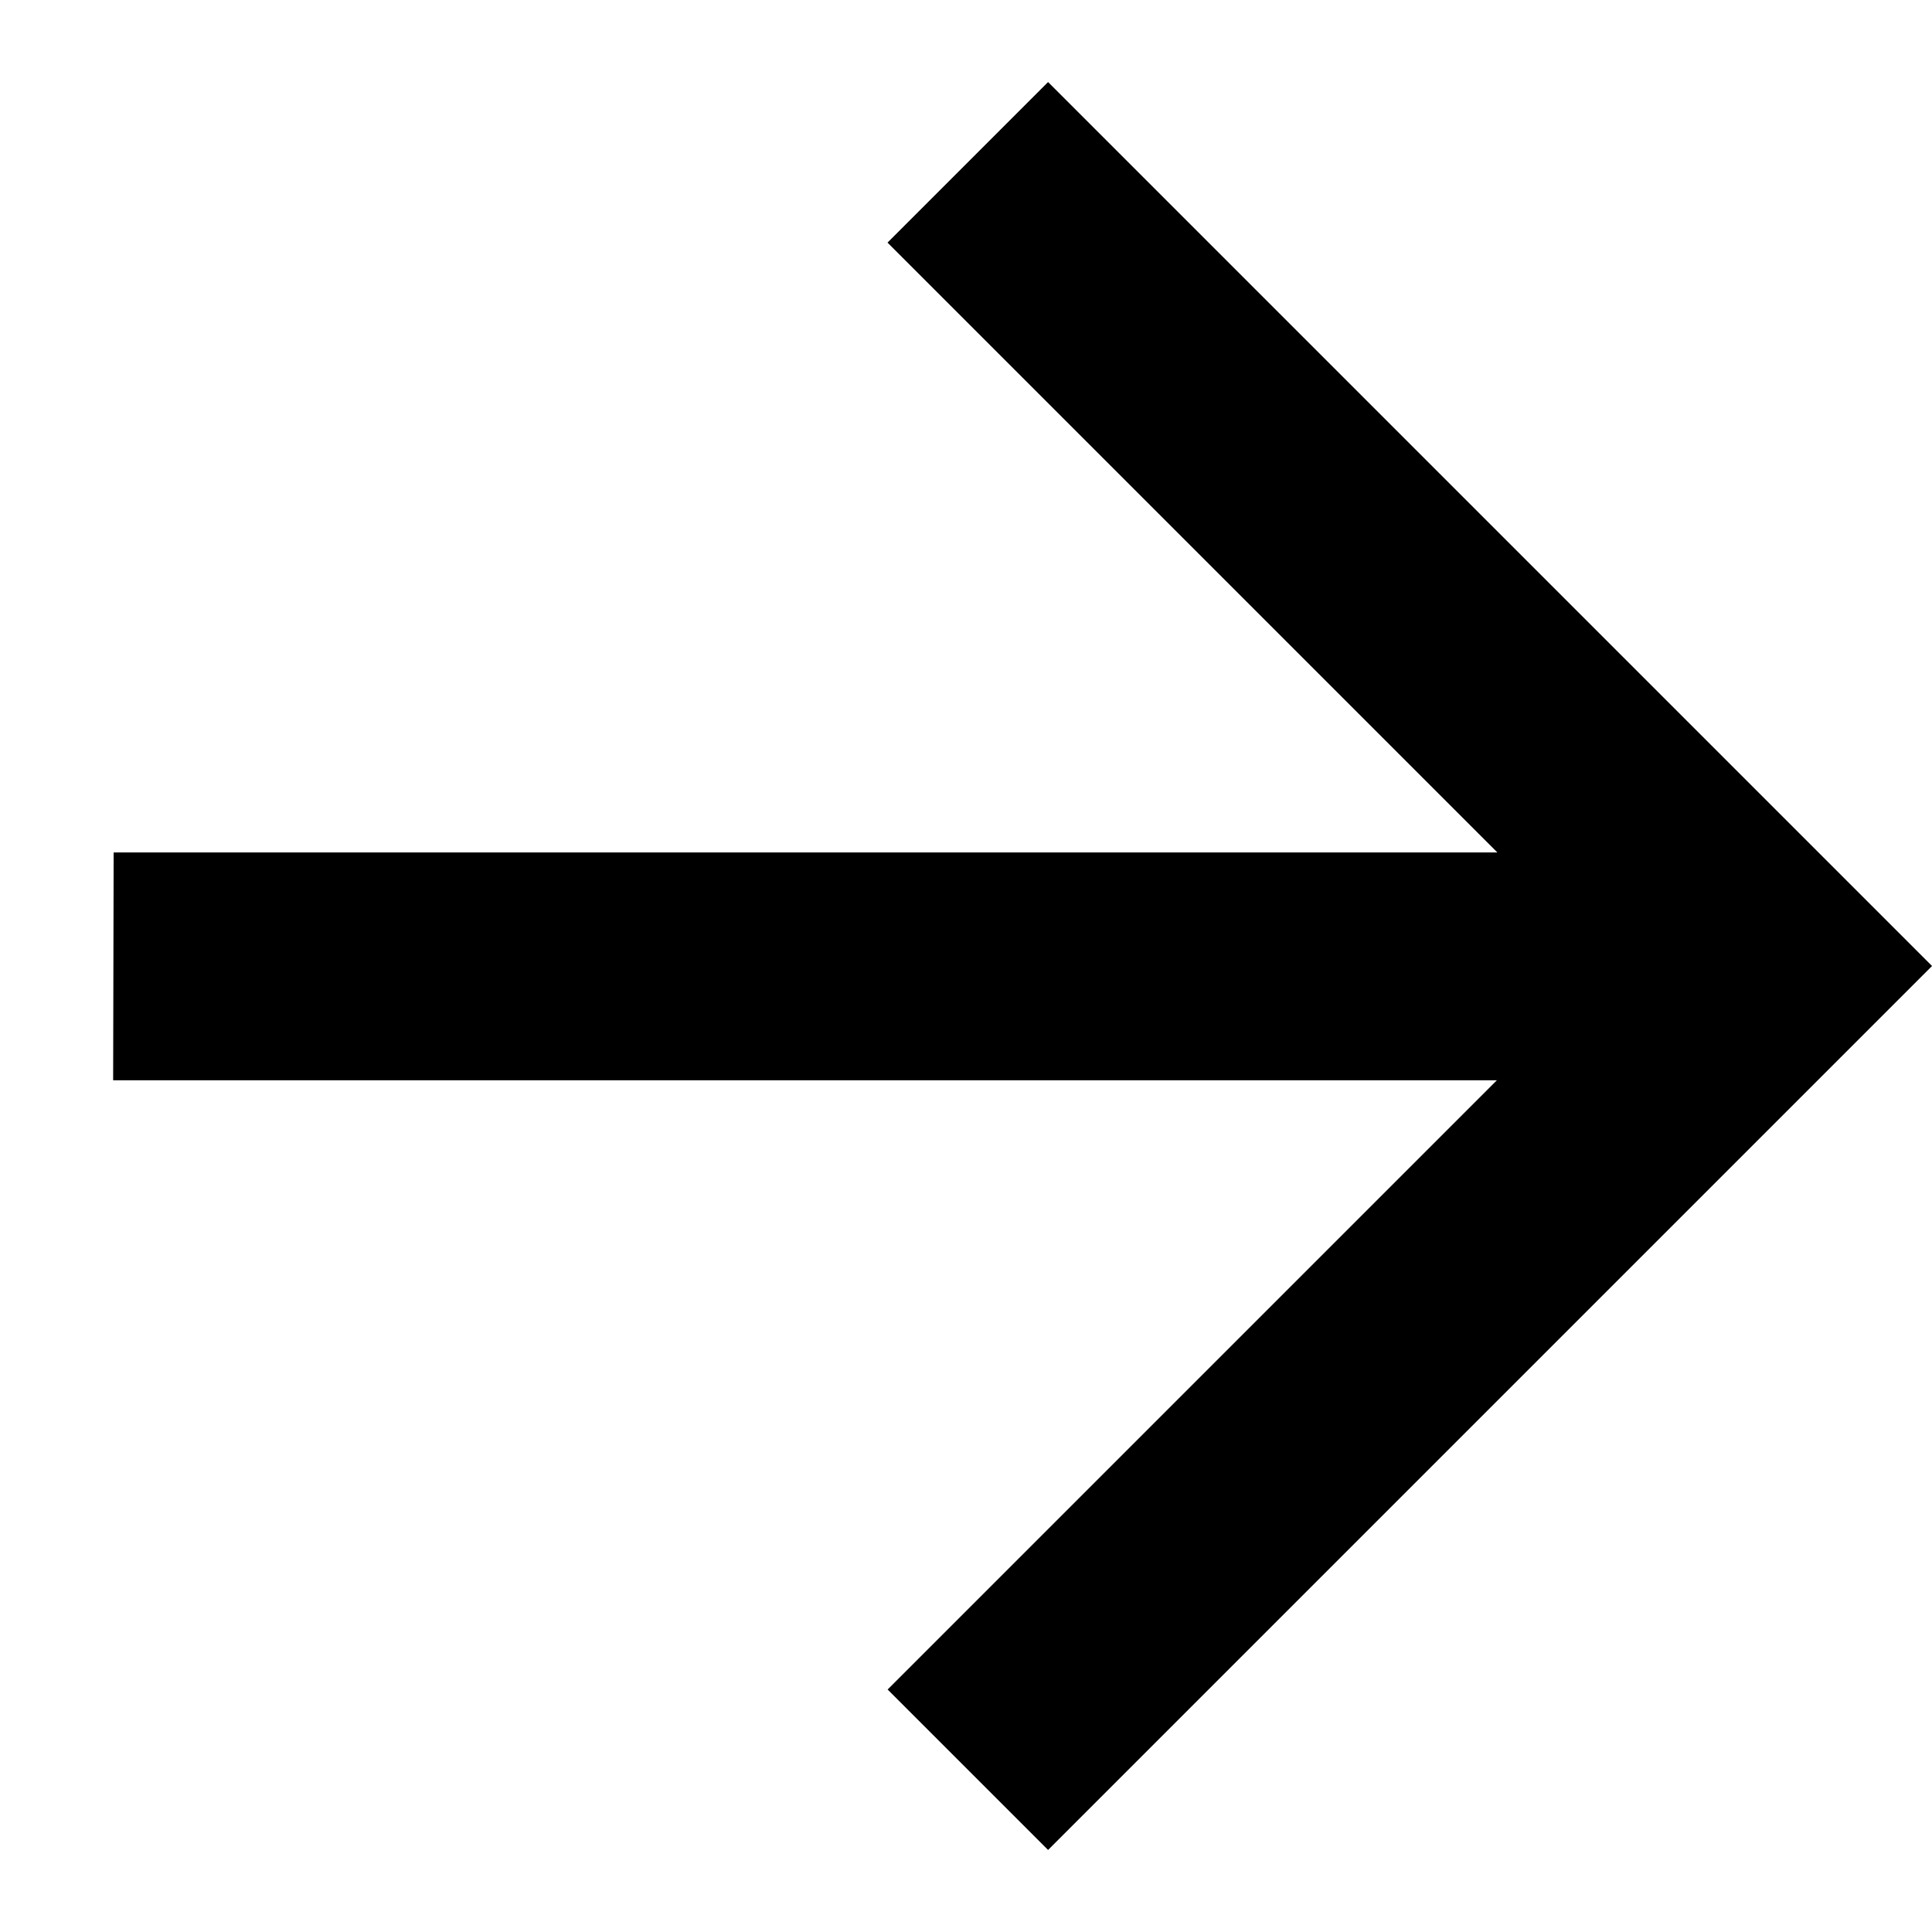
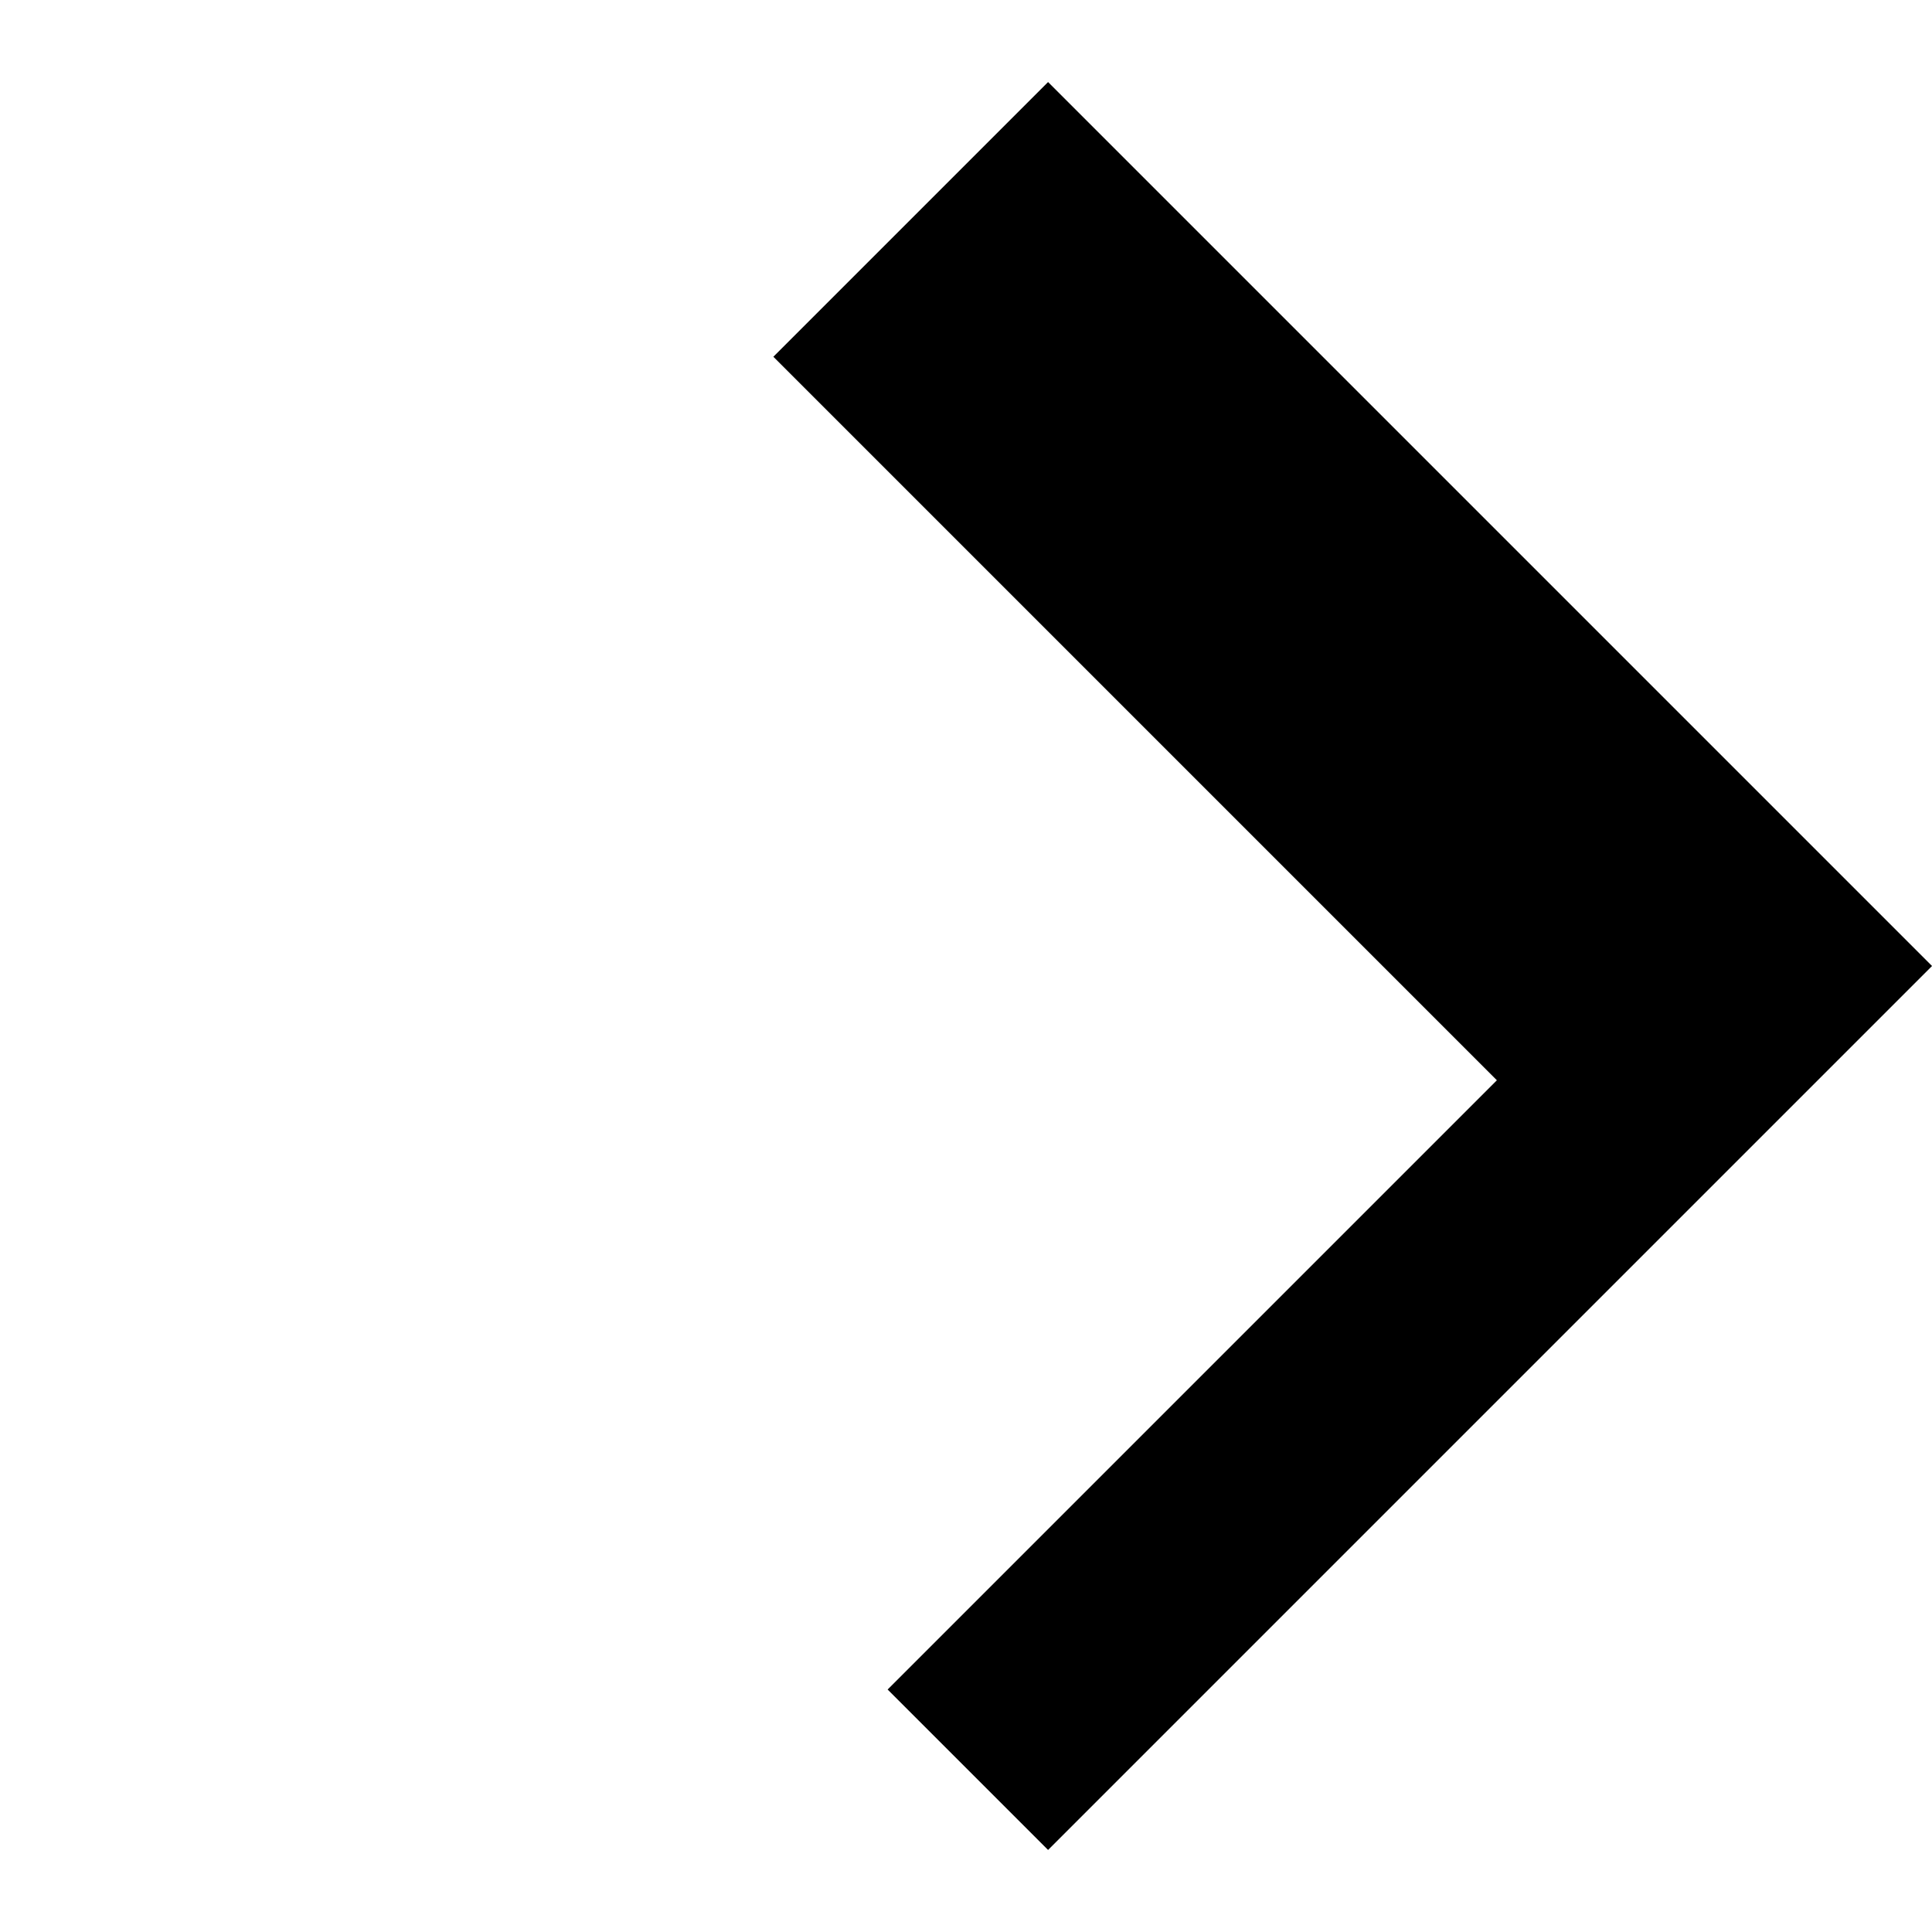
<svg xmlns="http://www.w3.org/2000/svg" width="13.427" height="13.427" viewBox="0 0 13.427 13.427">
-   <path id="right-up_1_" data-name="right-up (1)" d="M13.9,8.7l-6.8,6.8L5.983,14.378l6.8-6.8H6.789V6h8.688v8.688H13.9Z" transform="translate(6.726 -8.473) rotate(45)" />
+   <path id="right-up_1_" data-name="right-up (1)" d="M13.9,8.7l-6.8,6.8l6.8-6.8H6.789V6h8.688v8.688H13.9Z" transform="translate(6.726 -8.473) rotate(45)" />
</svg>